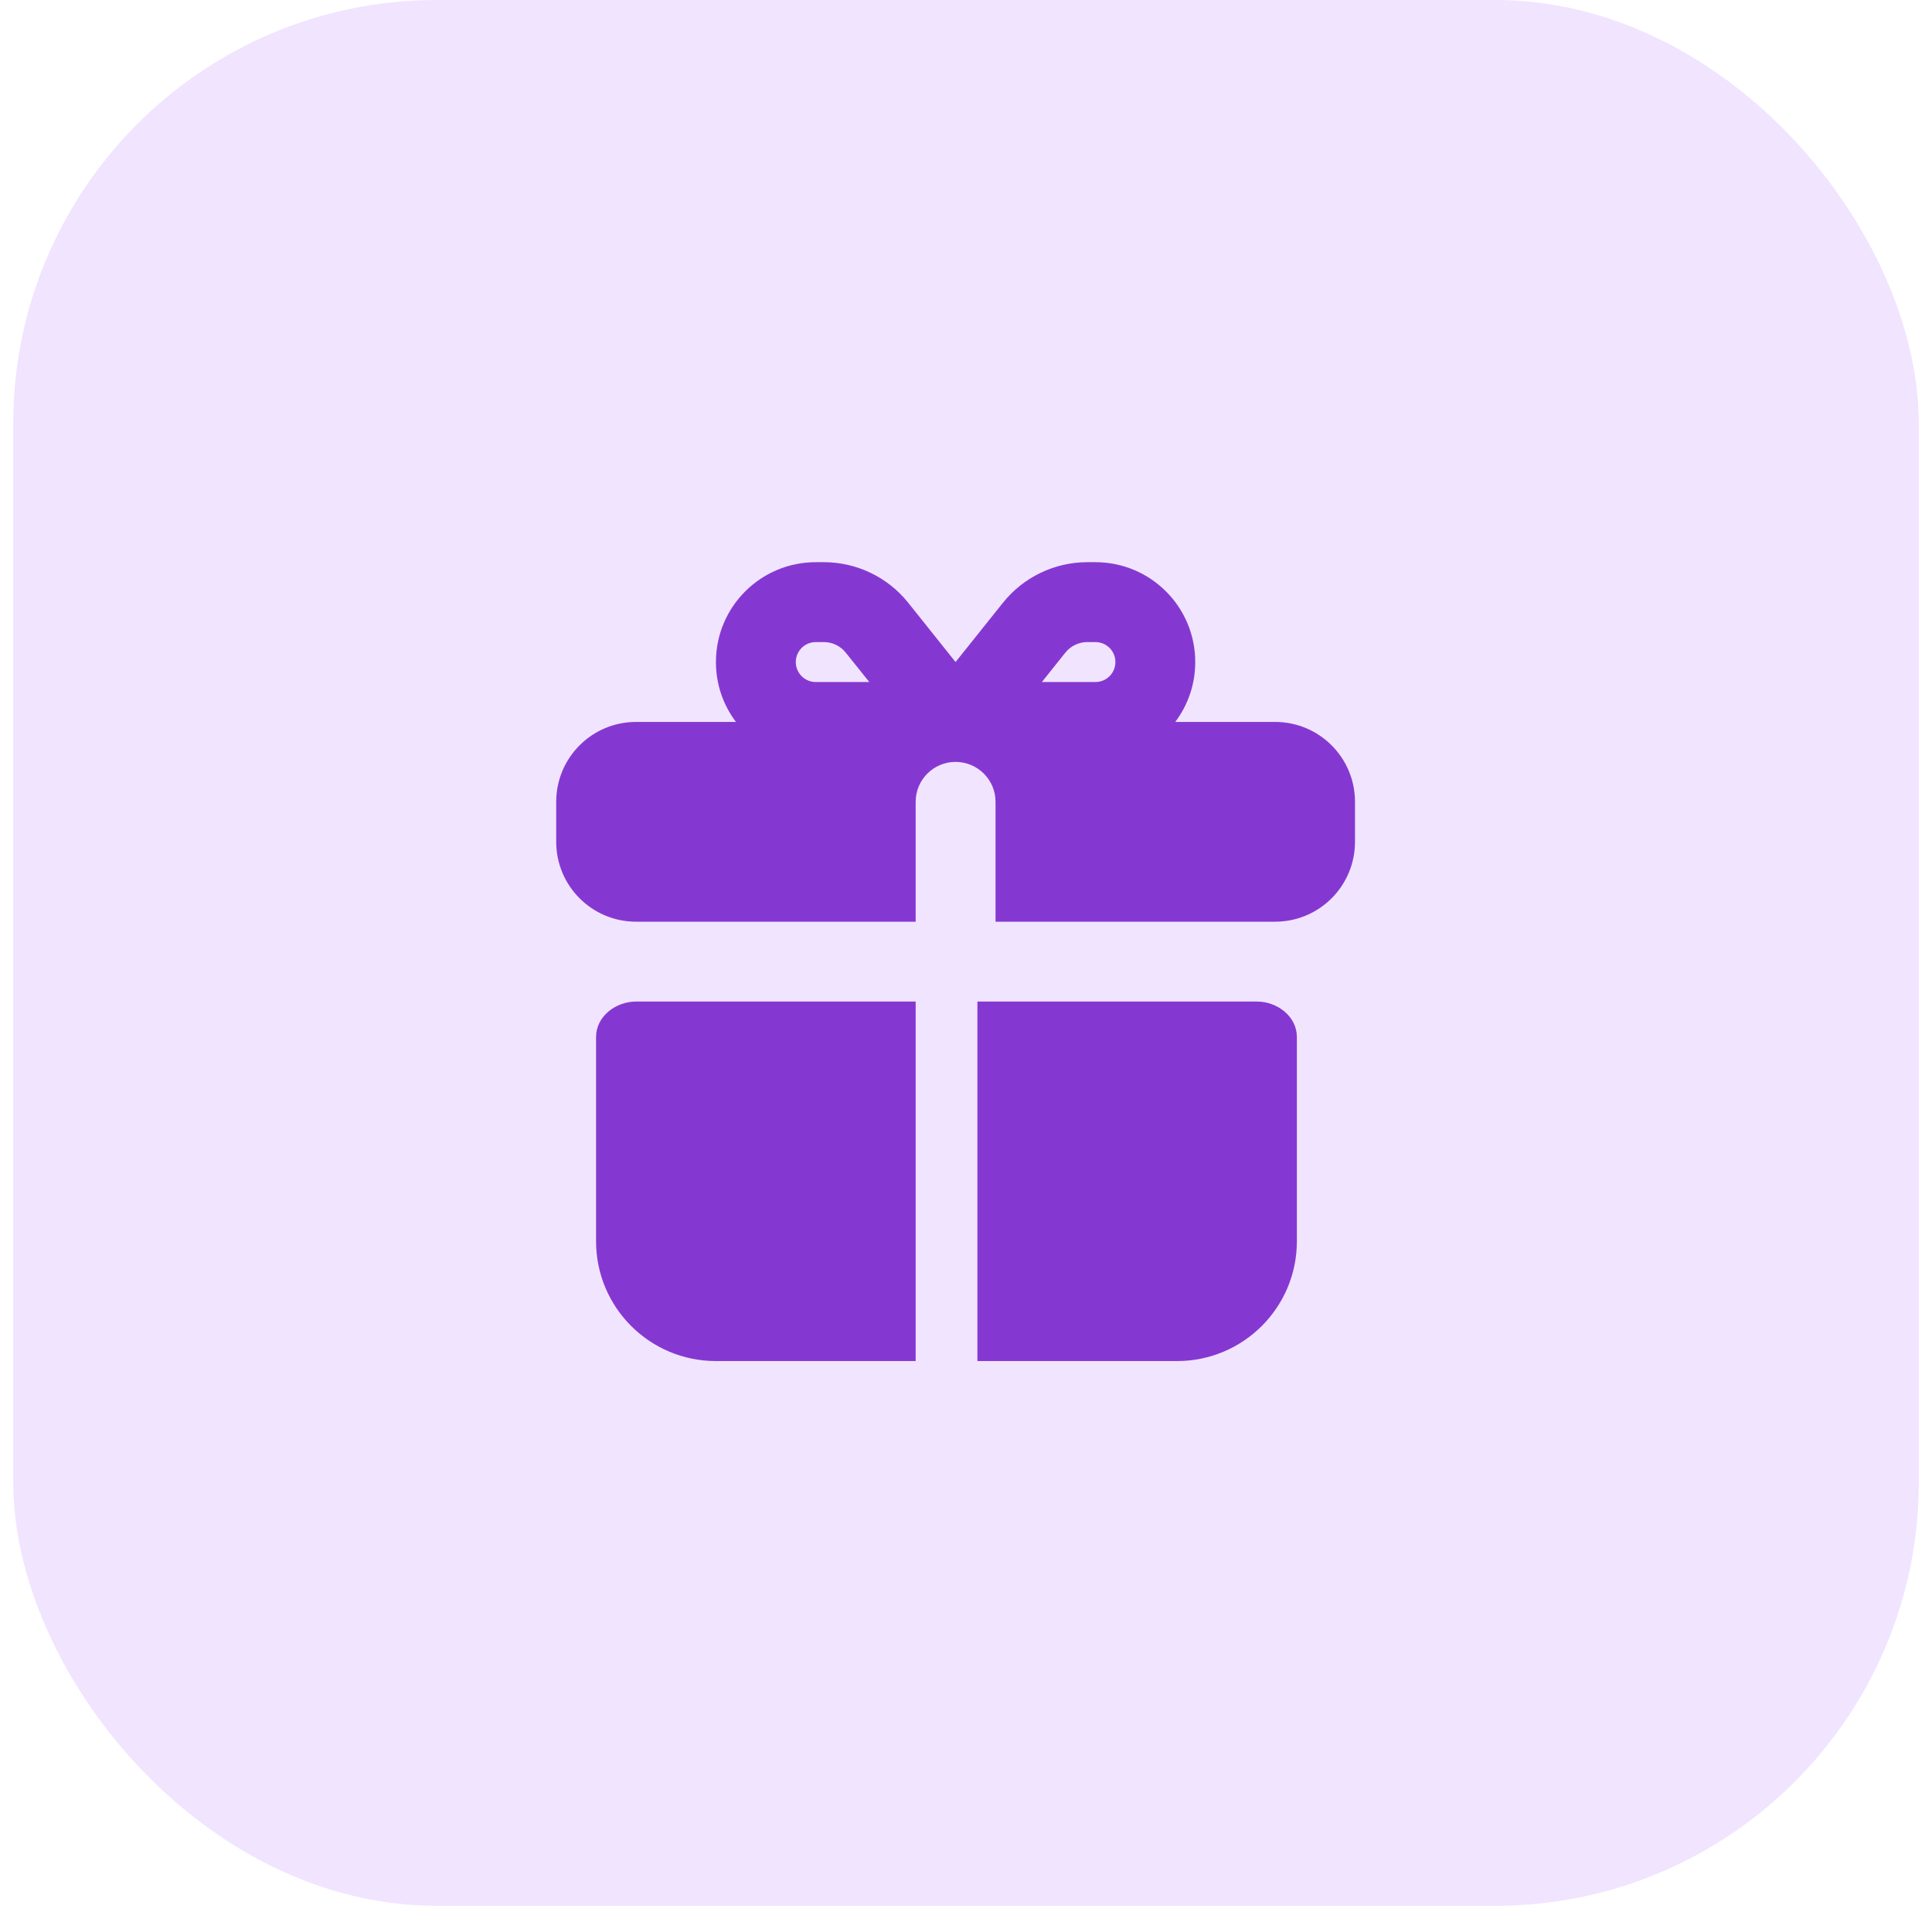
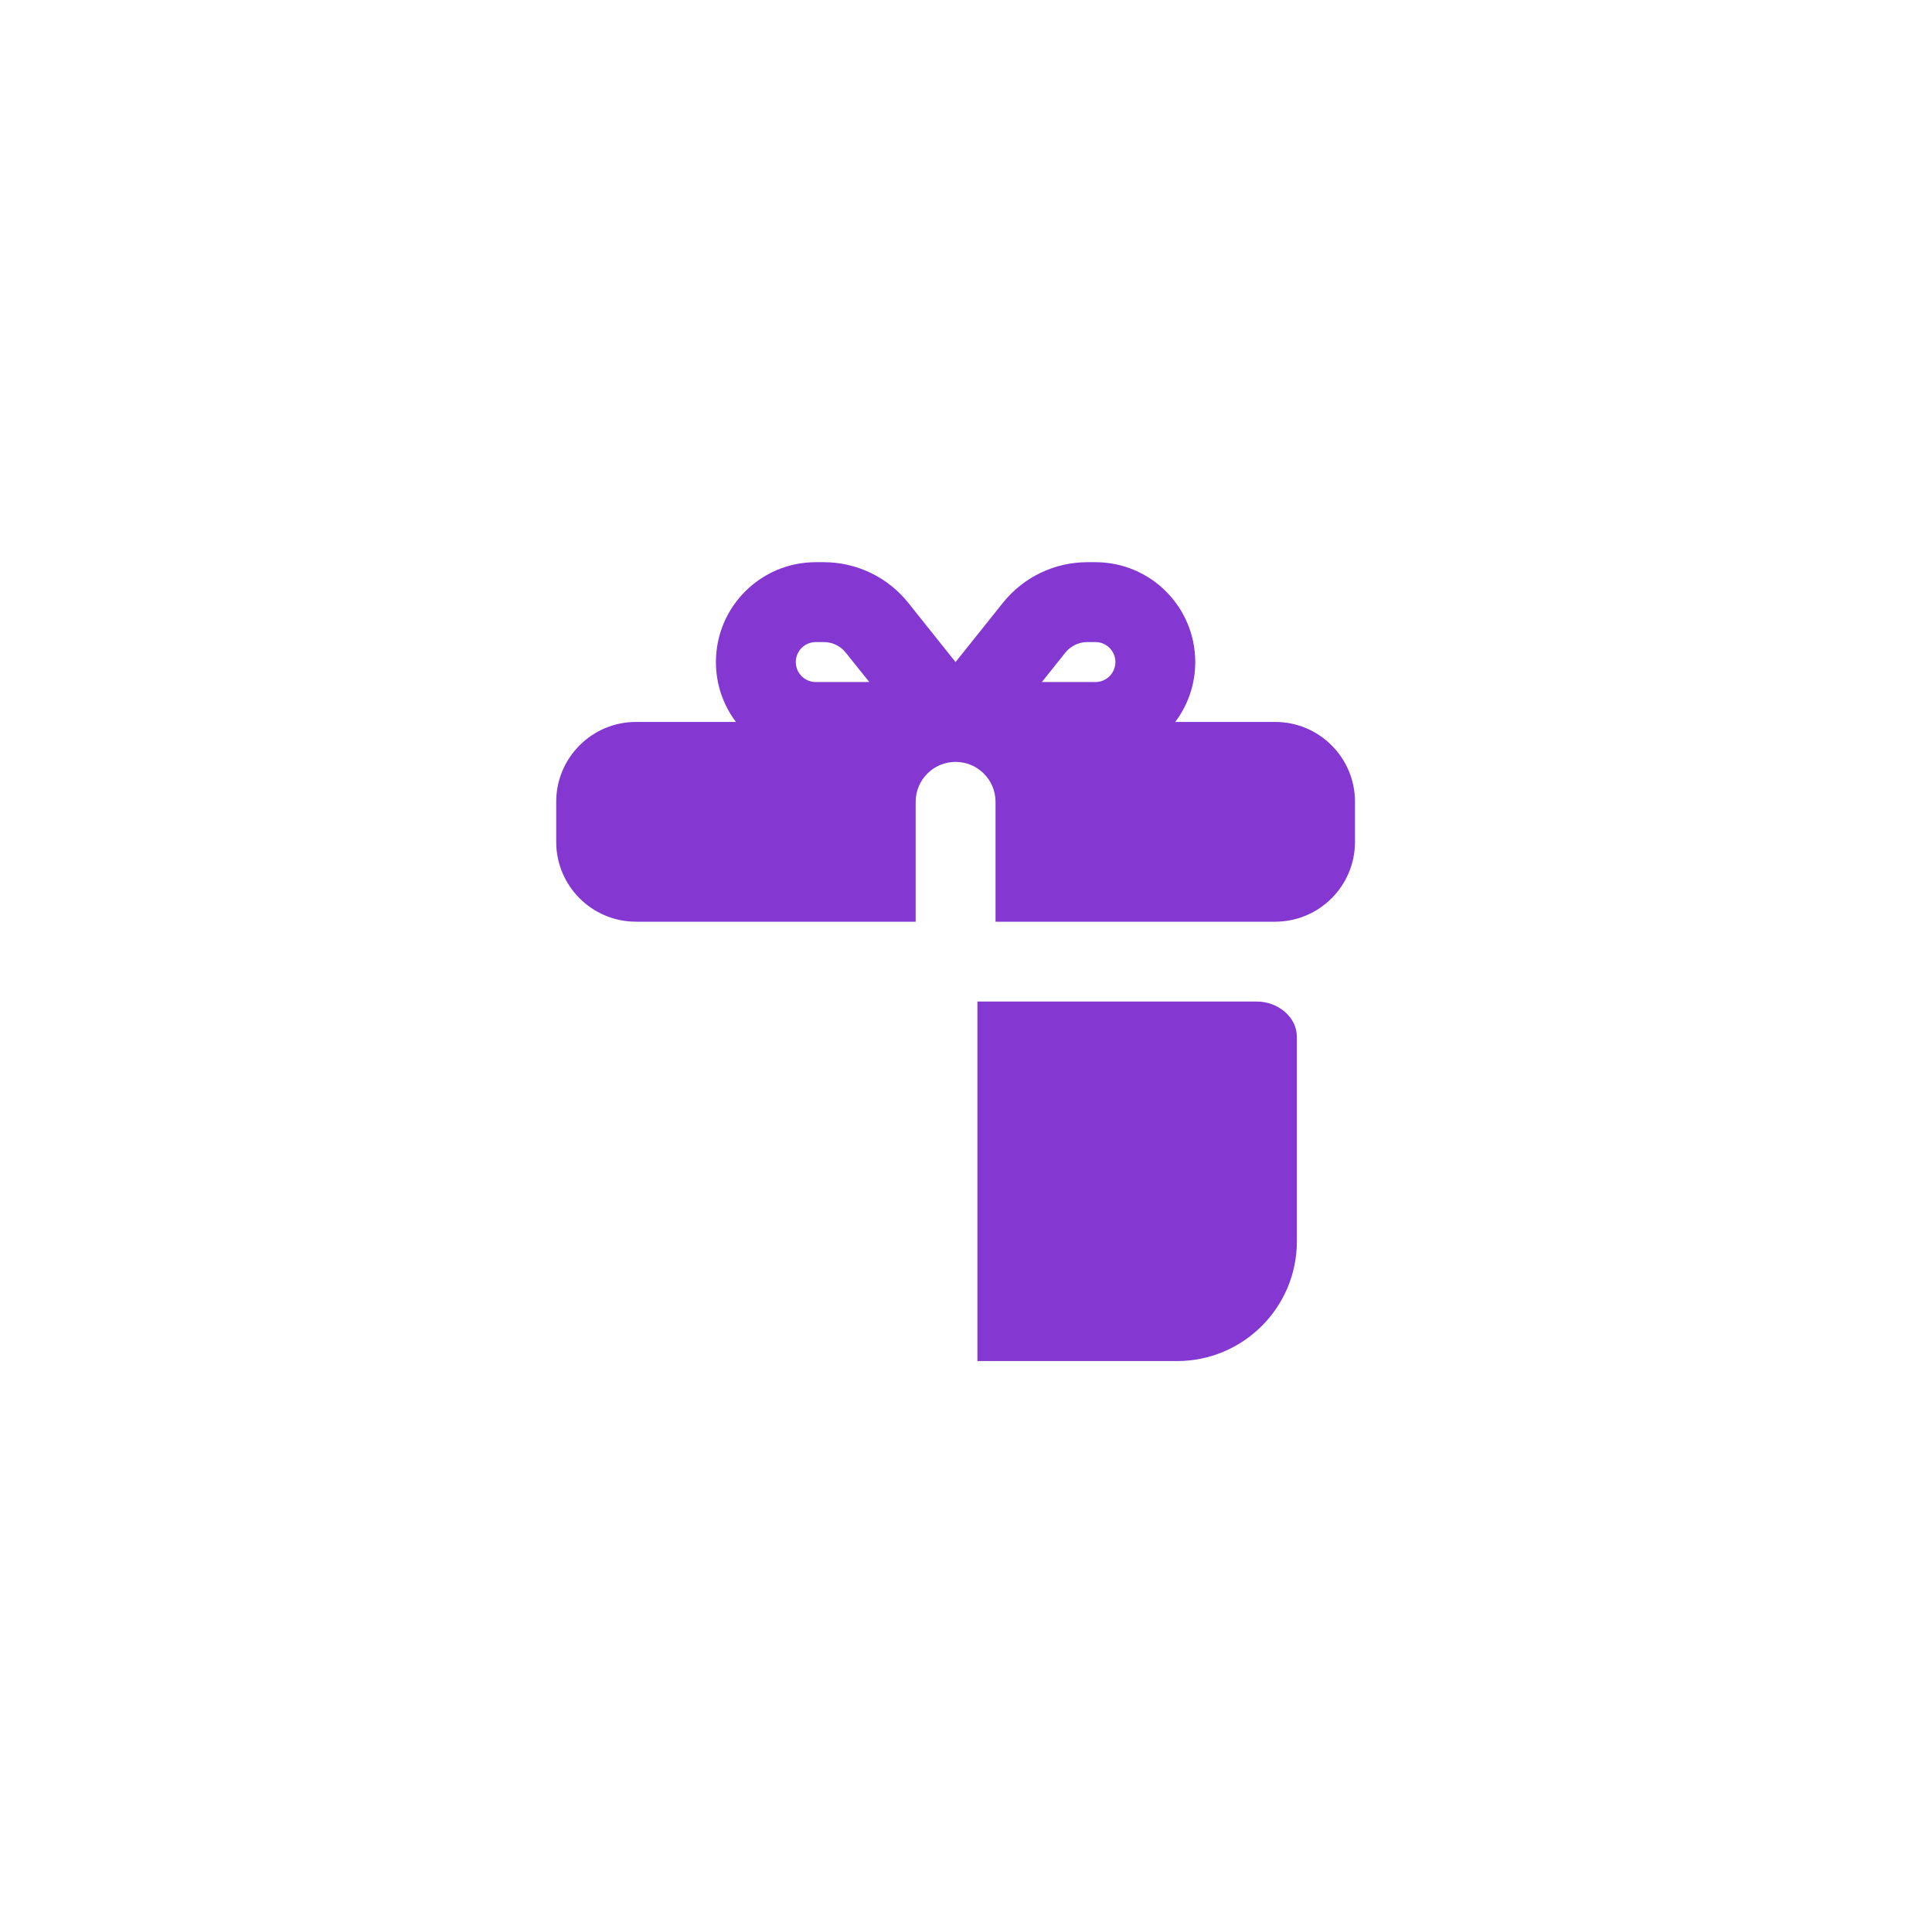
<svg xmlns="http://www.w3.org/2000/svg" width="73" height="72" viewBox="0 0 73 72" fill="none">
-   <rect x="0.5" width="72" height="72" rx="16" fill="#F1E4FF" />
  <path fill-rule="evenodd" clip-rule="evenodd" d="M27.807 27.274H24.033C22.367 27.274 21.016 28.625 21.016 30.291V31.803C21.016 33.47 22.367 34.821 24.033 34.821H34.598V30.291C34.598 29.46 35.273 28.784 36.105 28.784C36.94 28.784 37.616 29.46 37.616 30.291V34.821H48.18C49.847 34.821 51.198 33.47 51.198 31.803V30.291C51.198 28.625 49.847 27.274 48.18 27.274H44.407C44.882 26.642 45.162 25.861 45.162 25.012C45.162 22.927 43.473 21.239 41.389 21.239H41.082C39.847 21.239 38.673 21.803 37.9 22.767L36.105 25.012L34.313 22.767C33.54 21.803 32.367 21.239 31.127 21.239H30.825C28.74 21.239 27.051 22.927 27.051 25.012C27.051 25.861 27.331 26.642 27.807 27.274ZM31.953 24.653L32.847 25.767H30.825C30.407 25.767 30.069 25.43 30.069 25.012C30.069 24.593 30.407 24.257 30.825 24.257H31.127C31.451 24.257 31.753 24.402 31.953 24.653ZM39.367 25.767L40.256 24.653C40.46 24.402 40.762 24.257 41.082 24.257H41.389C41.807 24.257 42.145 24.593 42.145 25.012C42.145 25.43 41.807 25.767 41.389 25.767H39.367Z" fill="#8538D1" />
-   <path d="M34.598 37.838H24.033C23.26 37.838 22.522 38.402 22.522 39.177V46.895C22.522 49.394 24.549 51.42 27.051 51.42H34.598V37.838Z" fill="#8538D1" />
  <path d="M44.473 51.42H36.931V37.838H47.496C48.264 37.838 49.002 38.402 49.002 39.177V46.895C49.002 49.394 46.976 51.42 44.473 51.42Z" fill="#8538D1" />
</svg>